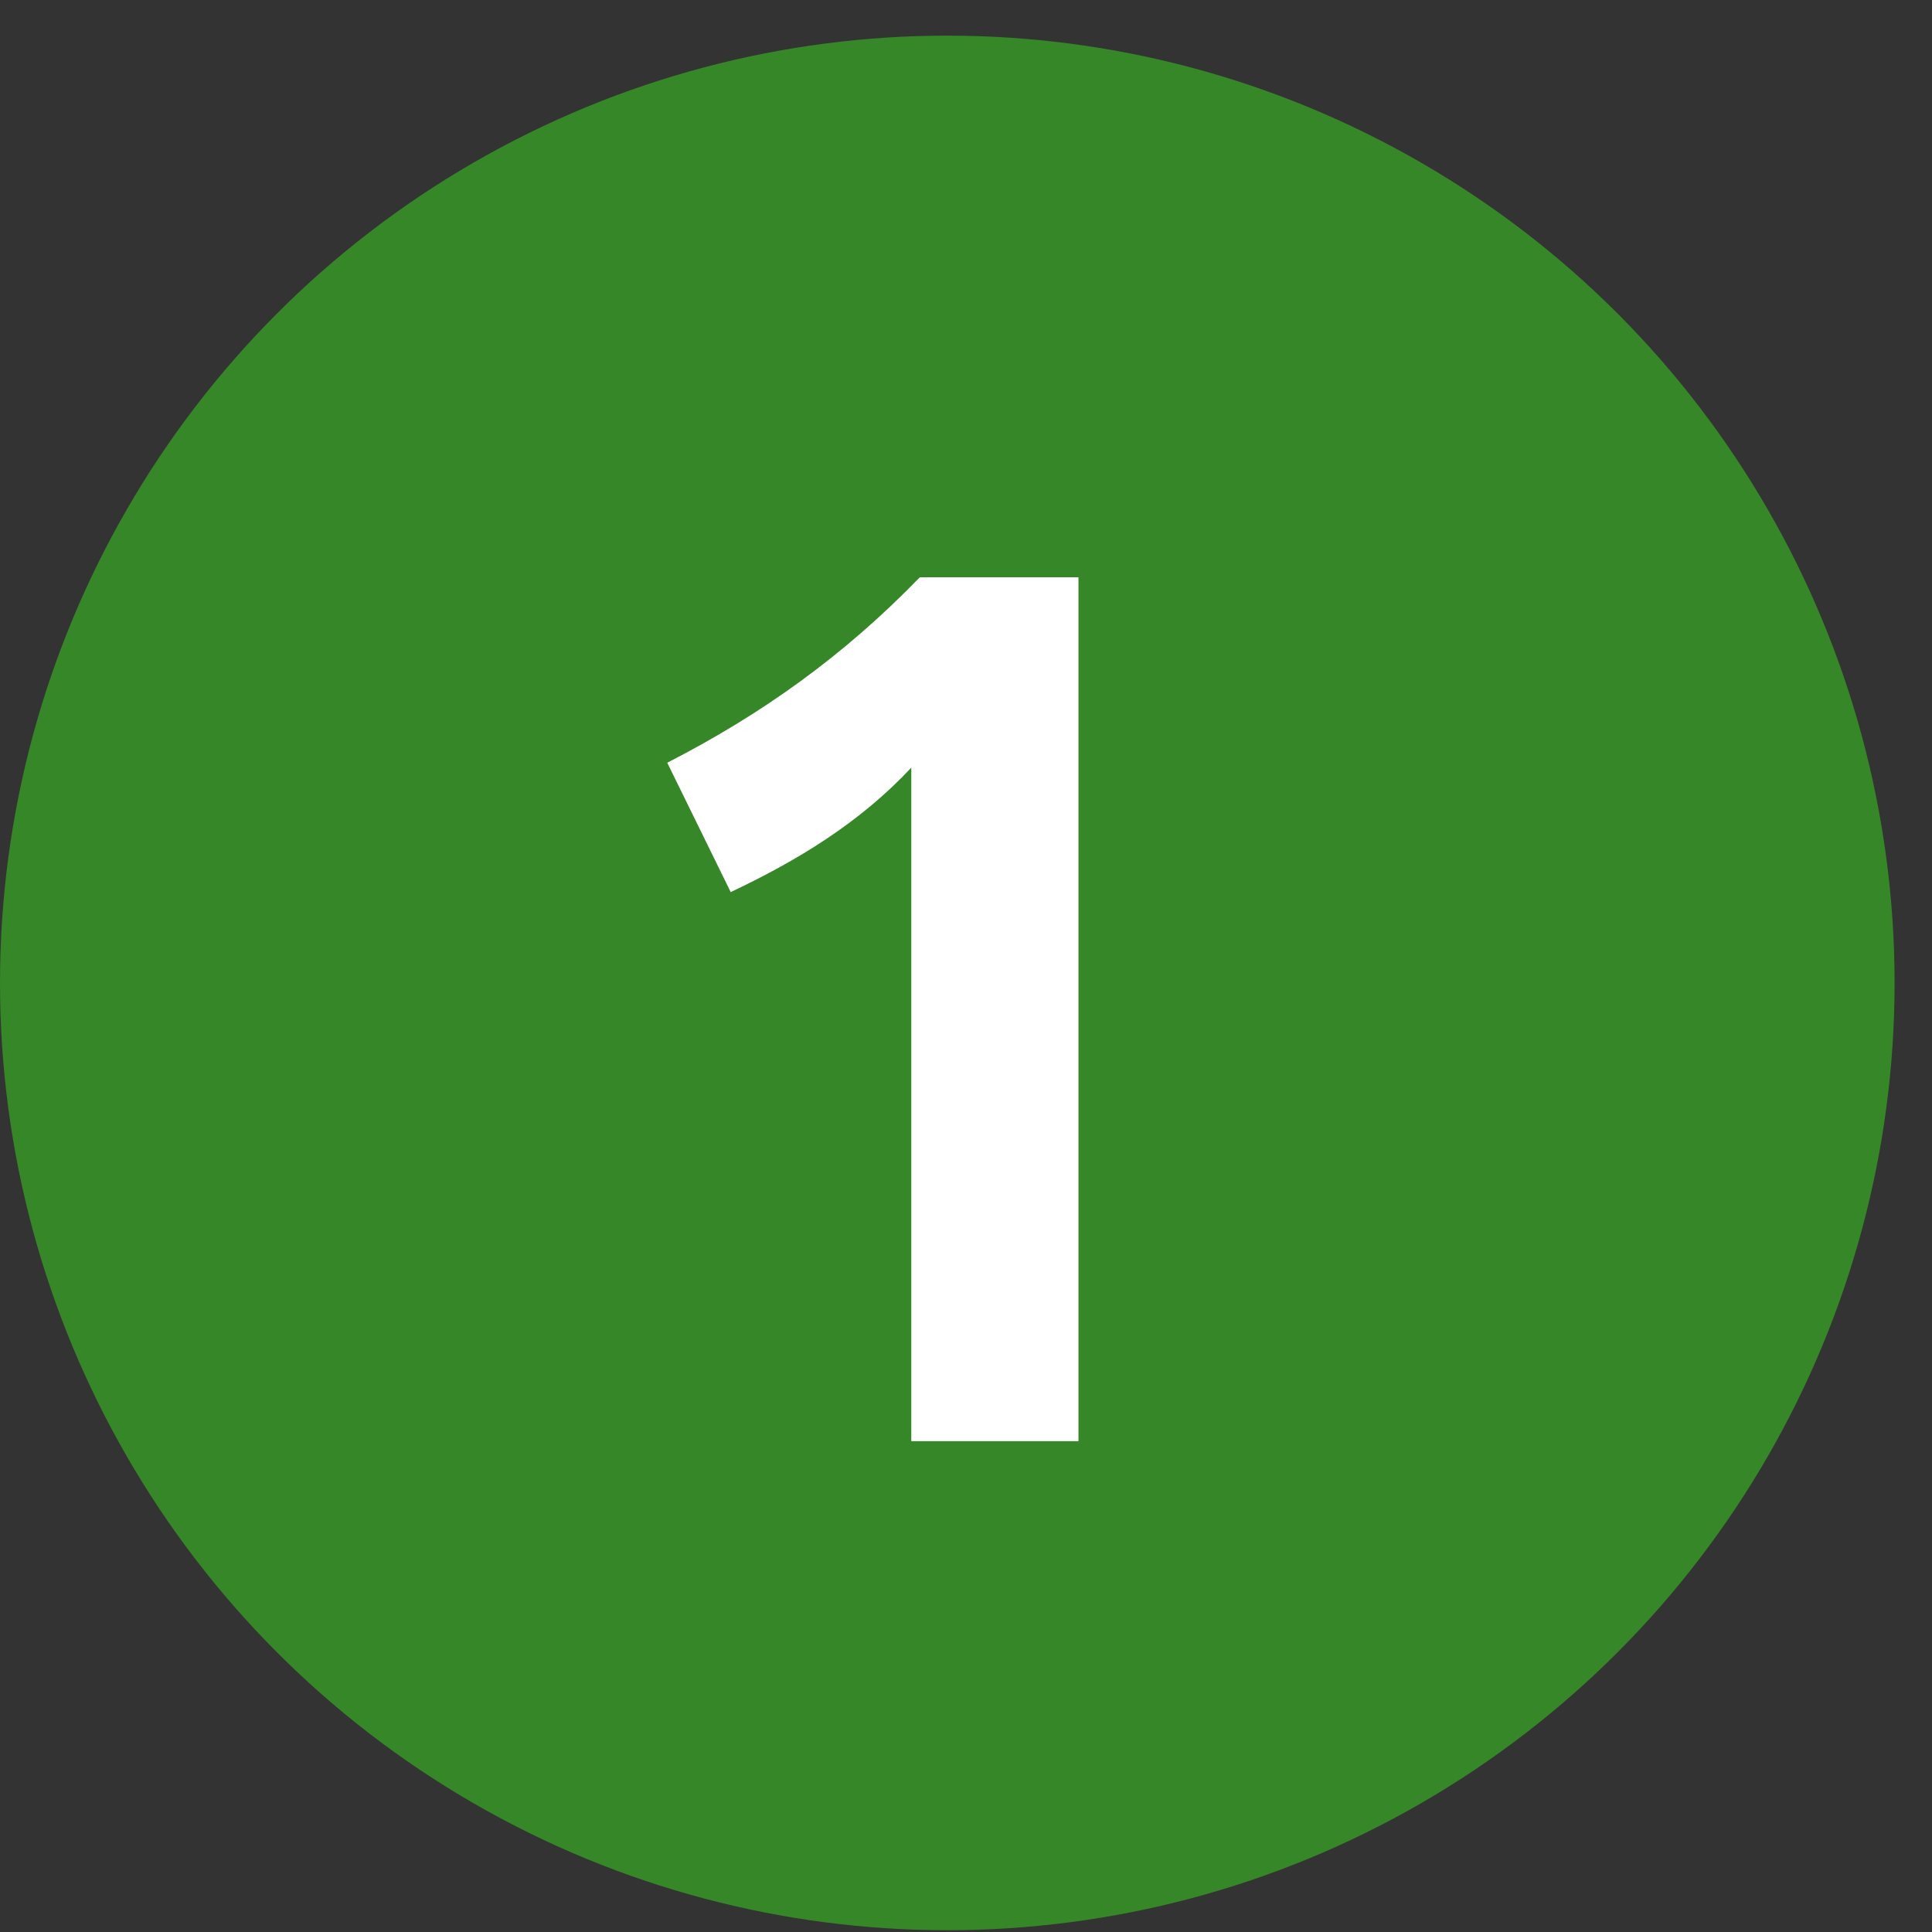
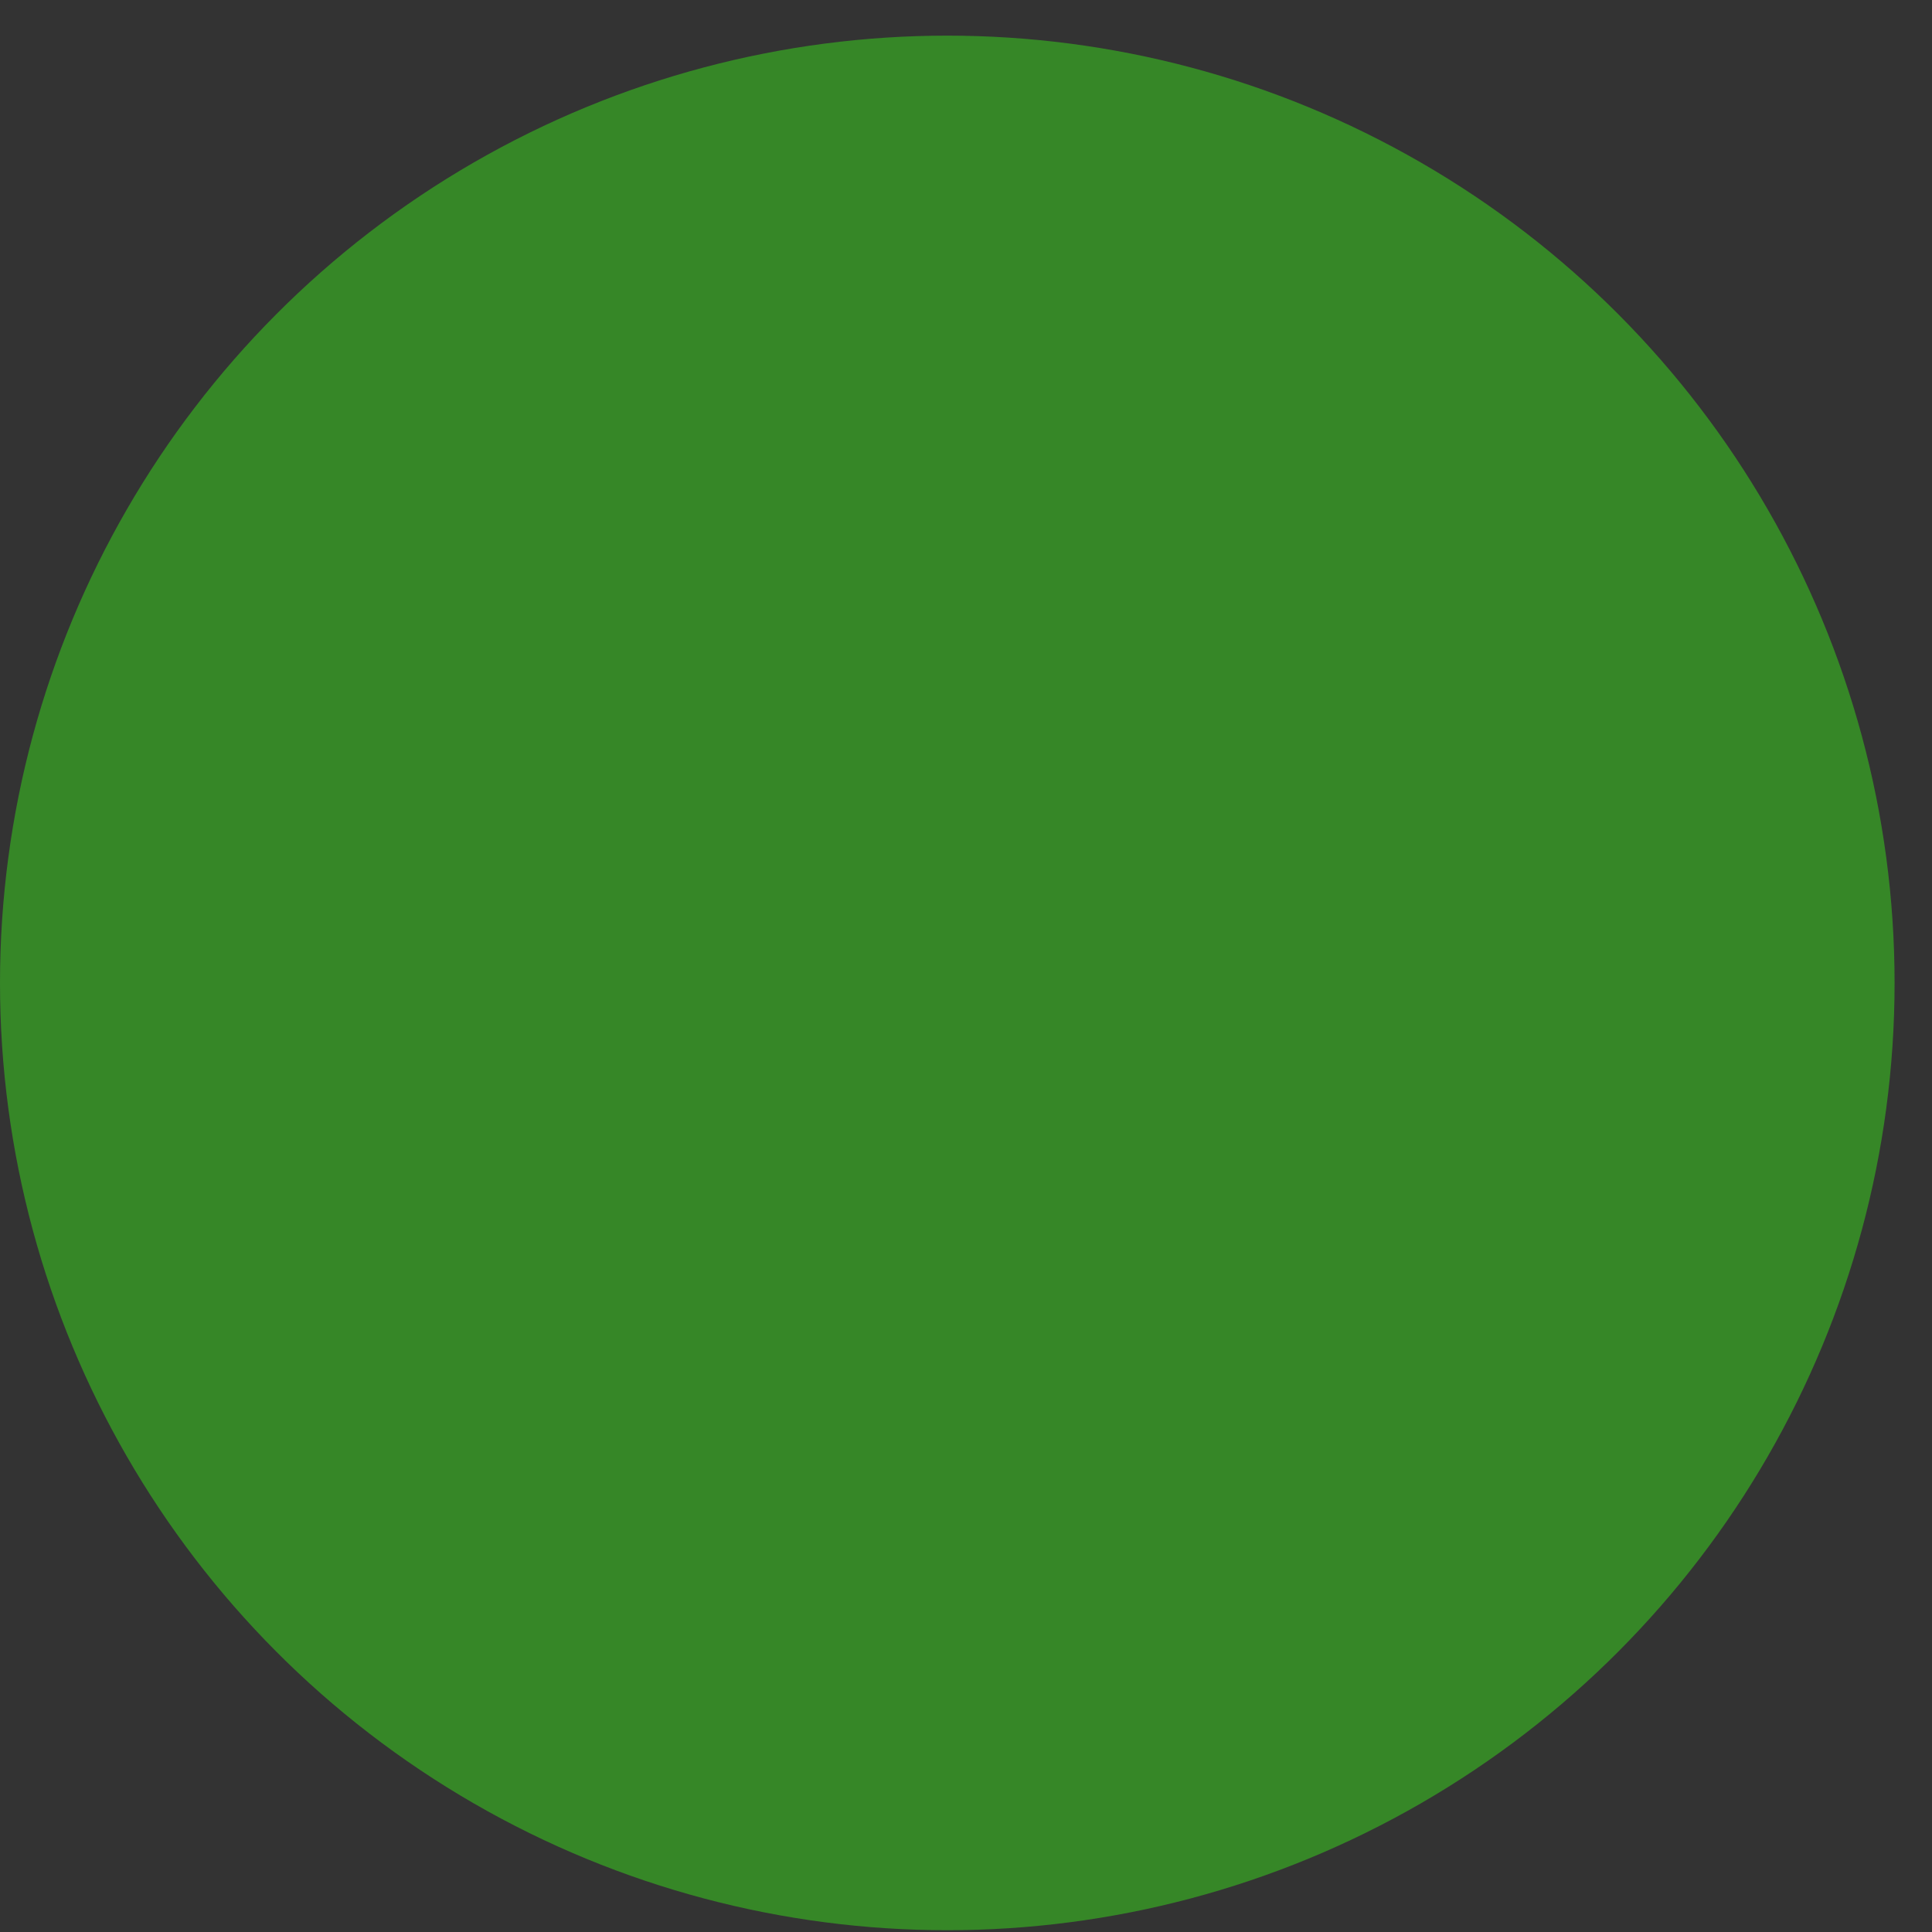
<svg xmlns="http://www.w3.org/2000/svg" width="38" height="38" viewBox="0 0 38 38" fill="none">
  <rect x="0" y="0" width="38" height="38" fill="#333333" stroke="none" />
  <circle cx="18.632" cy="19.333" r="18.632" fill="#368727" />
-   <path d="M17.924 28.346V15.098C16.916 16.178 15.692 16.922 14.372 17.546L13.124 15.002C14.996 14.042 16.604 12.89 18.092 11.354H21.212V28.346H17.924Z" fill="white" />
</svg>